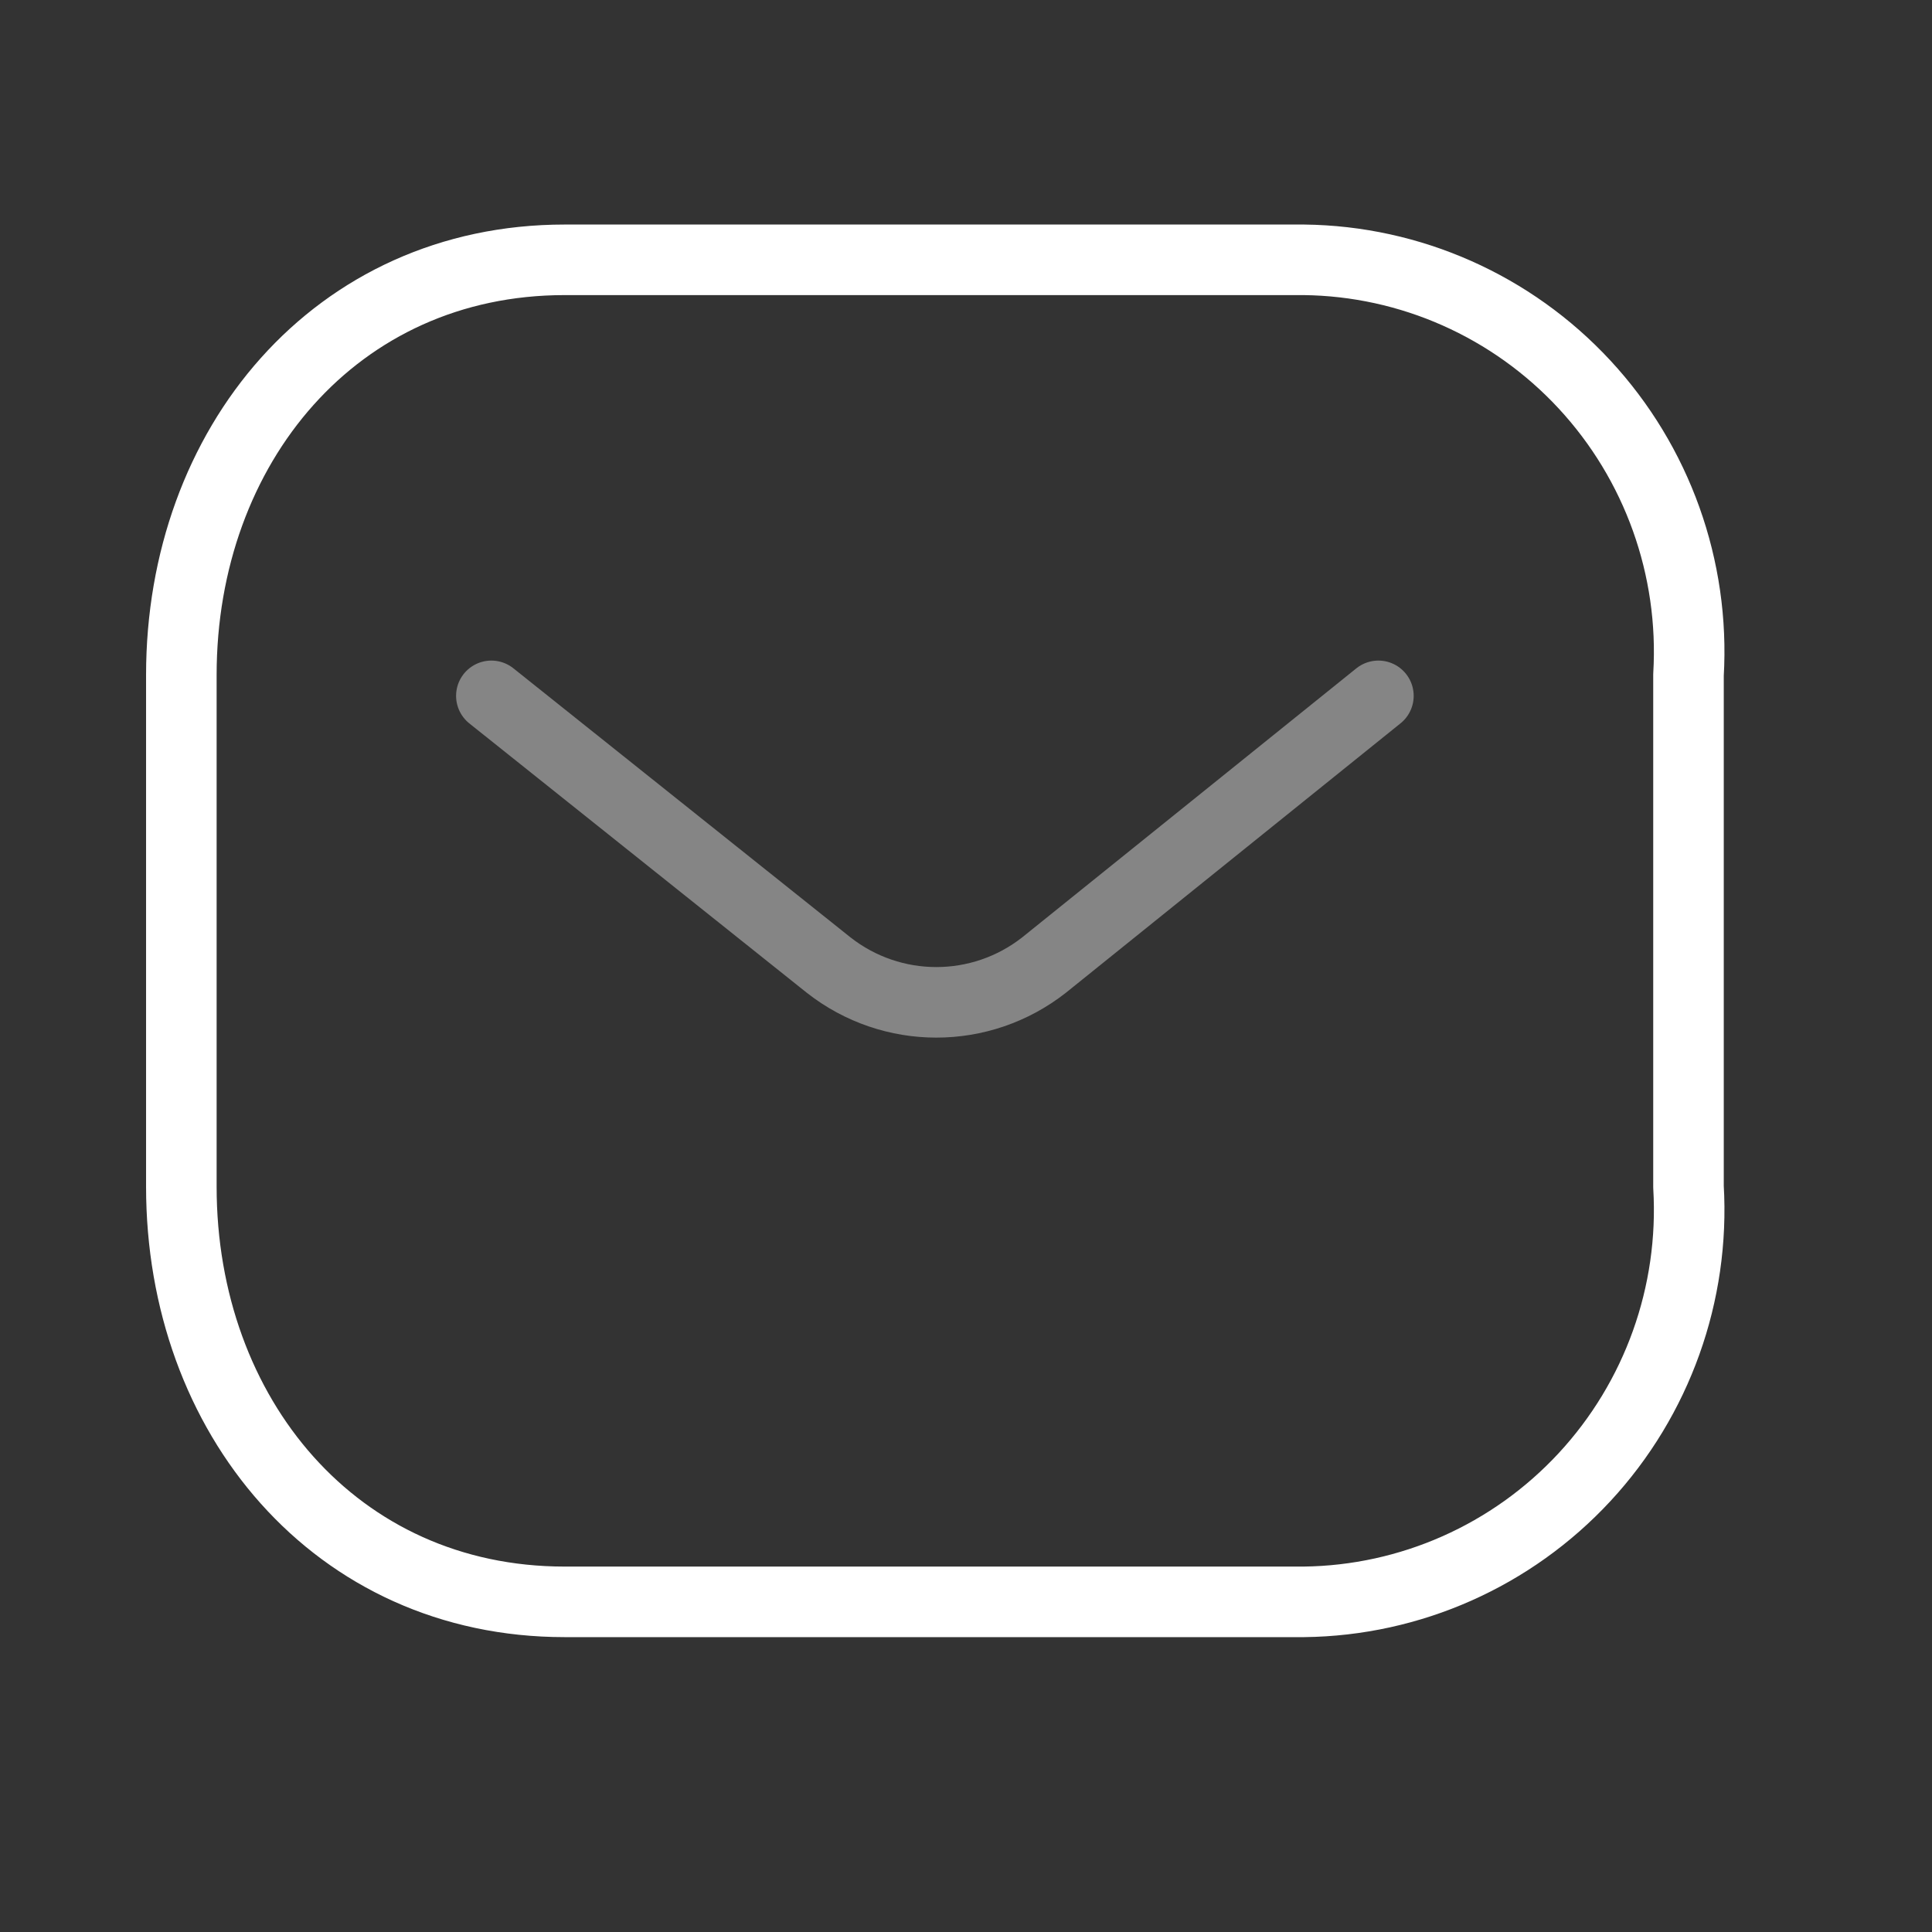
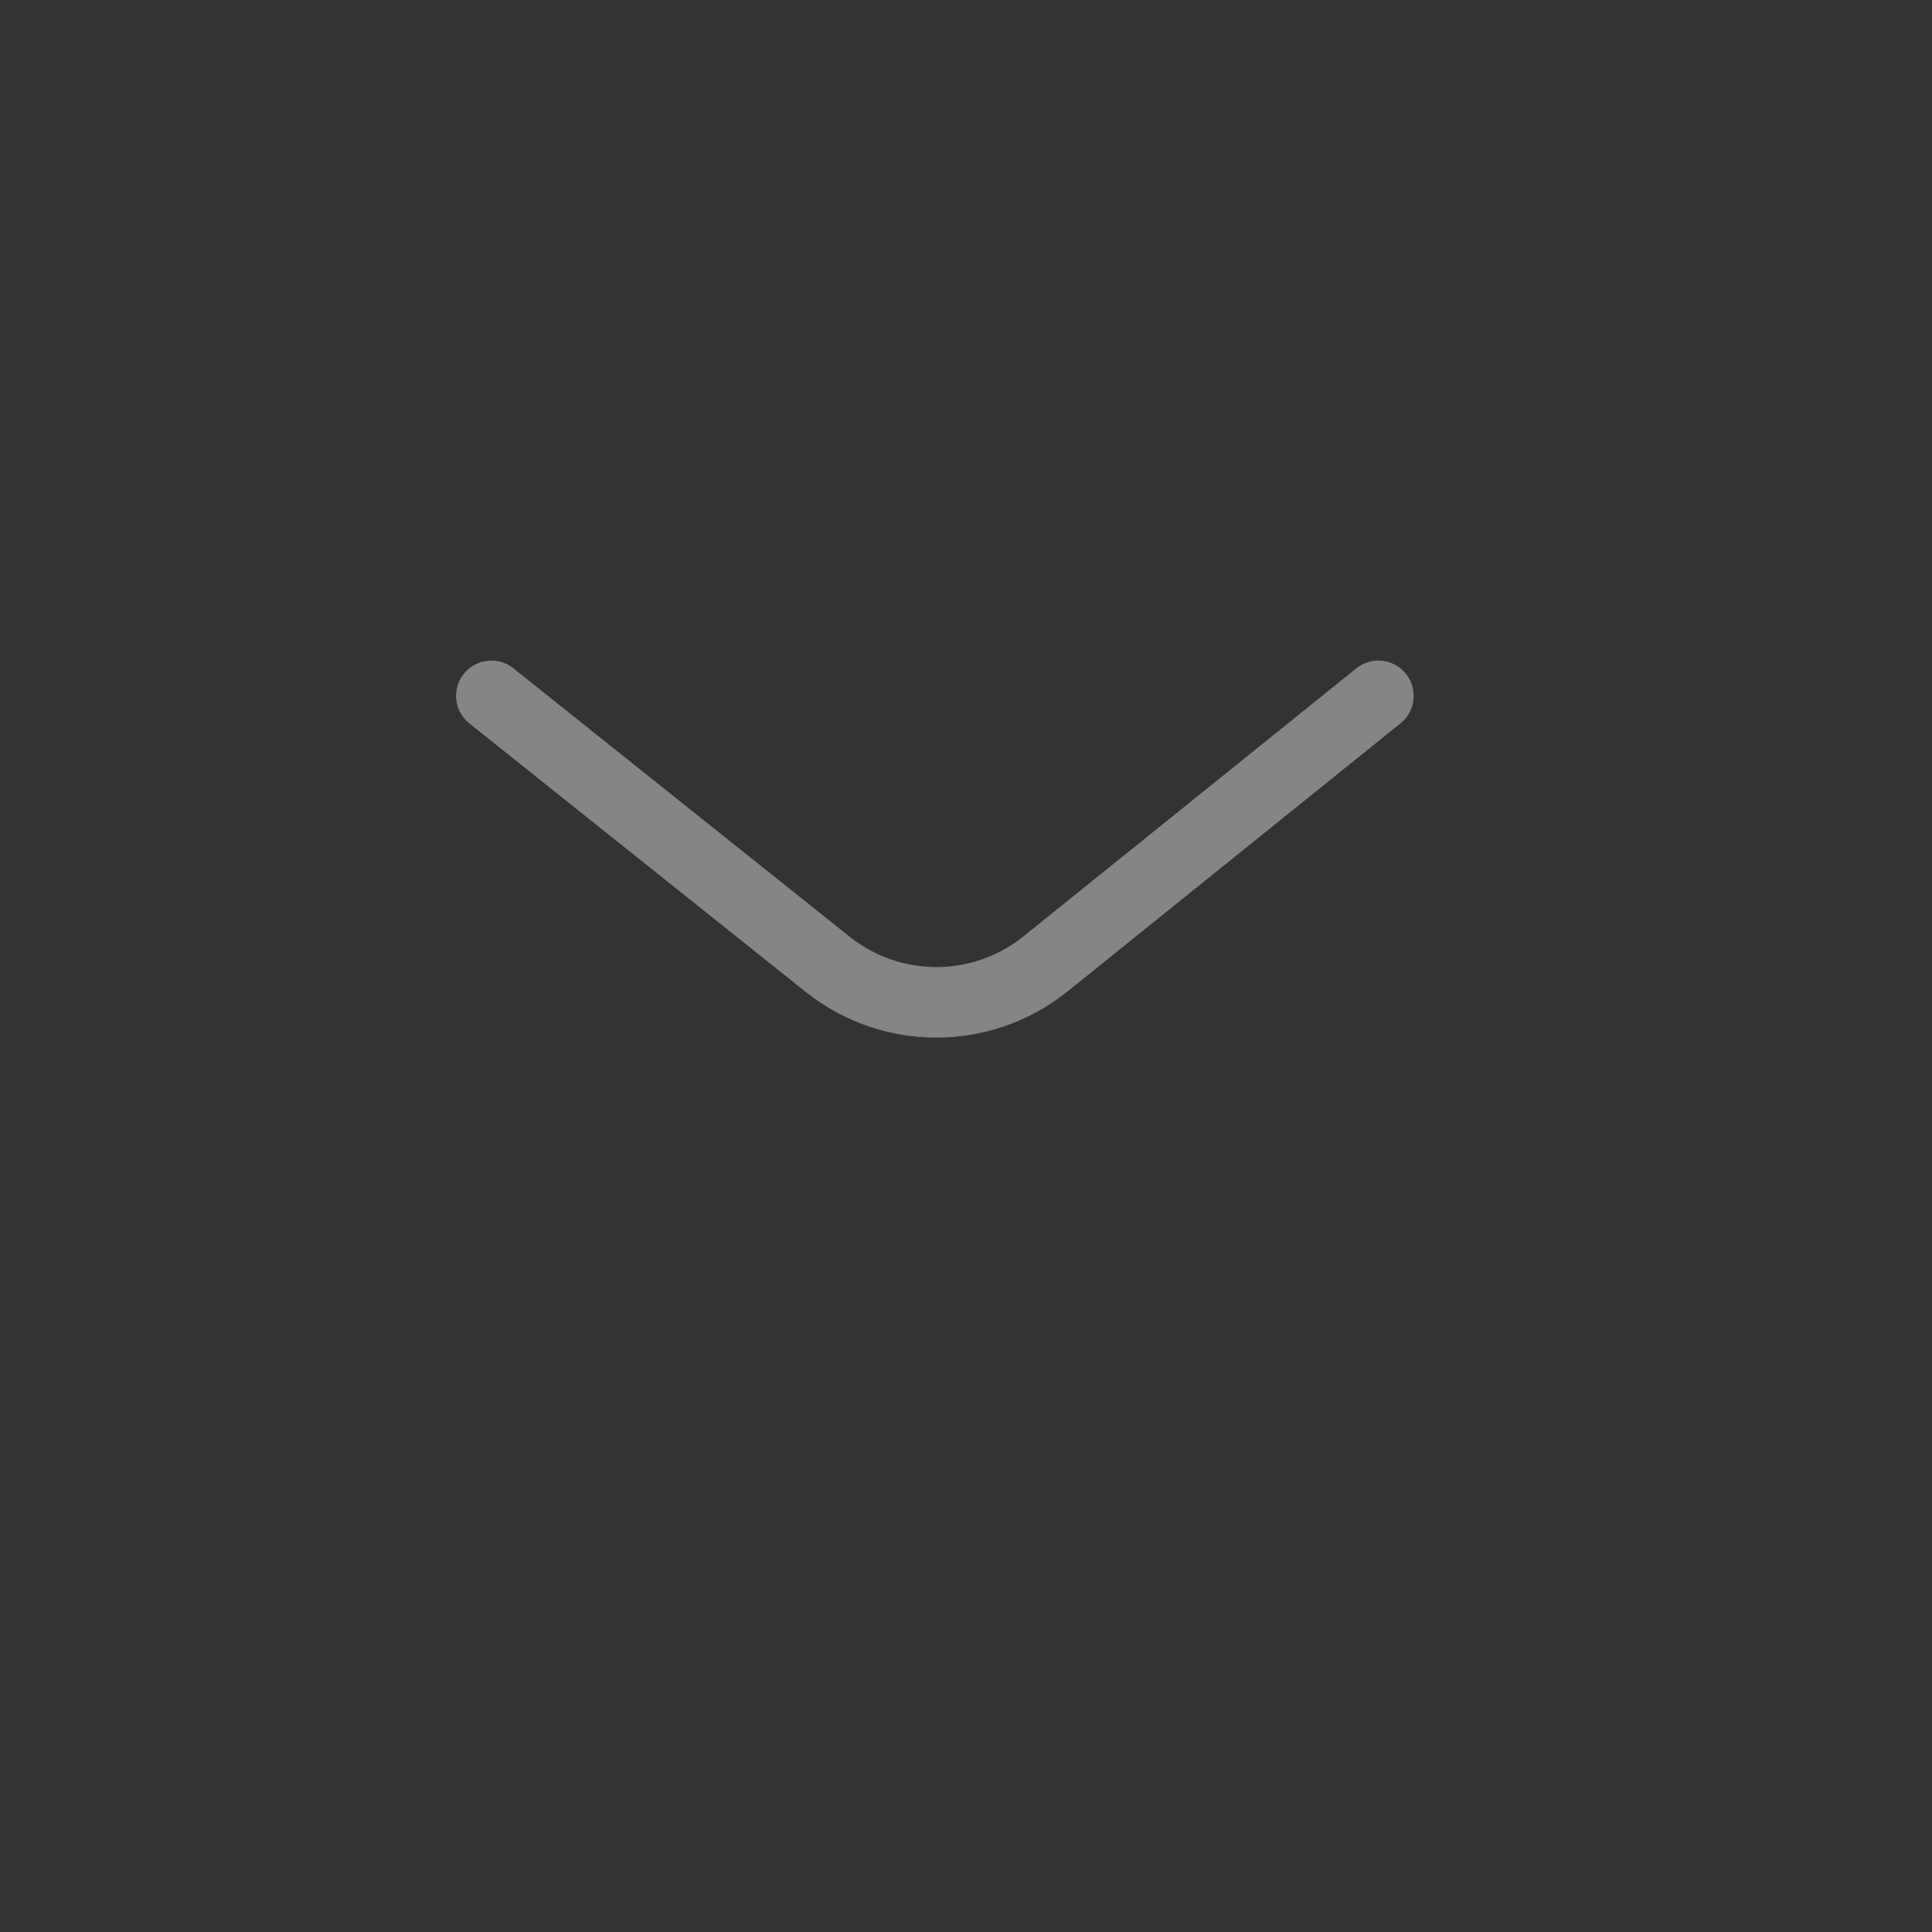
<svg xmlns="http://www.w3.org/2000/svg" width="52" height="52" viewBox="0 0 52 52" fill="none">
  <rect x="0" y="0" width="52" height="52" fill="#333333" stroke="none" />
  <path opacity="0.4" d="M37.1 18.729L28.099 25.976C26.395 27.312 24.007 27.312 22.304 25.976L13.225 18.729" stroke="white" stroke-width="1.899" stroke-linecap="round" stroke-linejoin="round" />
-   <path fill-rule="evenodd" clip-rule="evenodd" d="M15.197 6.993H35.093C37.961 7.025 40.692 8.238 42.648 10.349C44.604 12.46 45.616 15.284 45.446 18.165V31.941C45.616 34.822 44.604 37.647 42.648 39.758C40.692 41.869 37.961 43.081 35.093 43.114H15.197C9.034 43.114 4.881 38.101 4.881 31.941V18.165C4.881 12.006 9.034 6.993 15.197 6.993Z" stroke="white" stroke-width="1.899" stroke-linecap="round" stroke-linejoin="round" />
</svg>